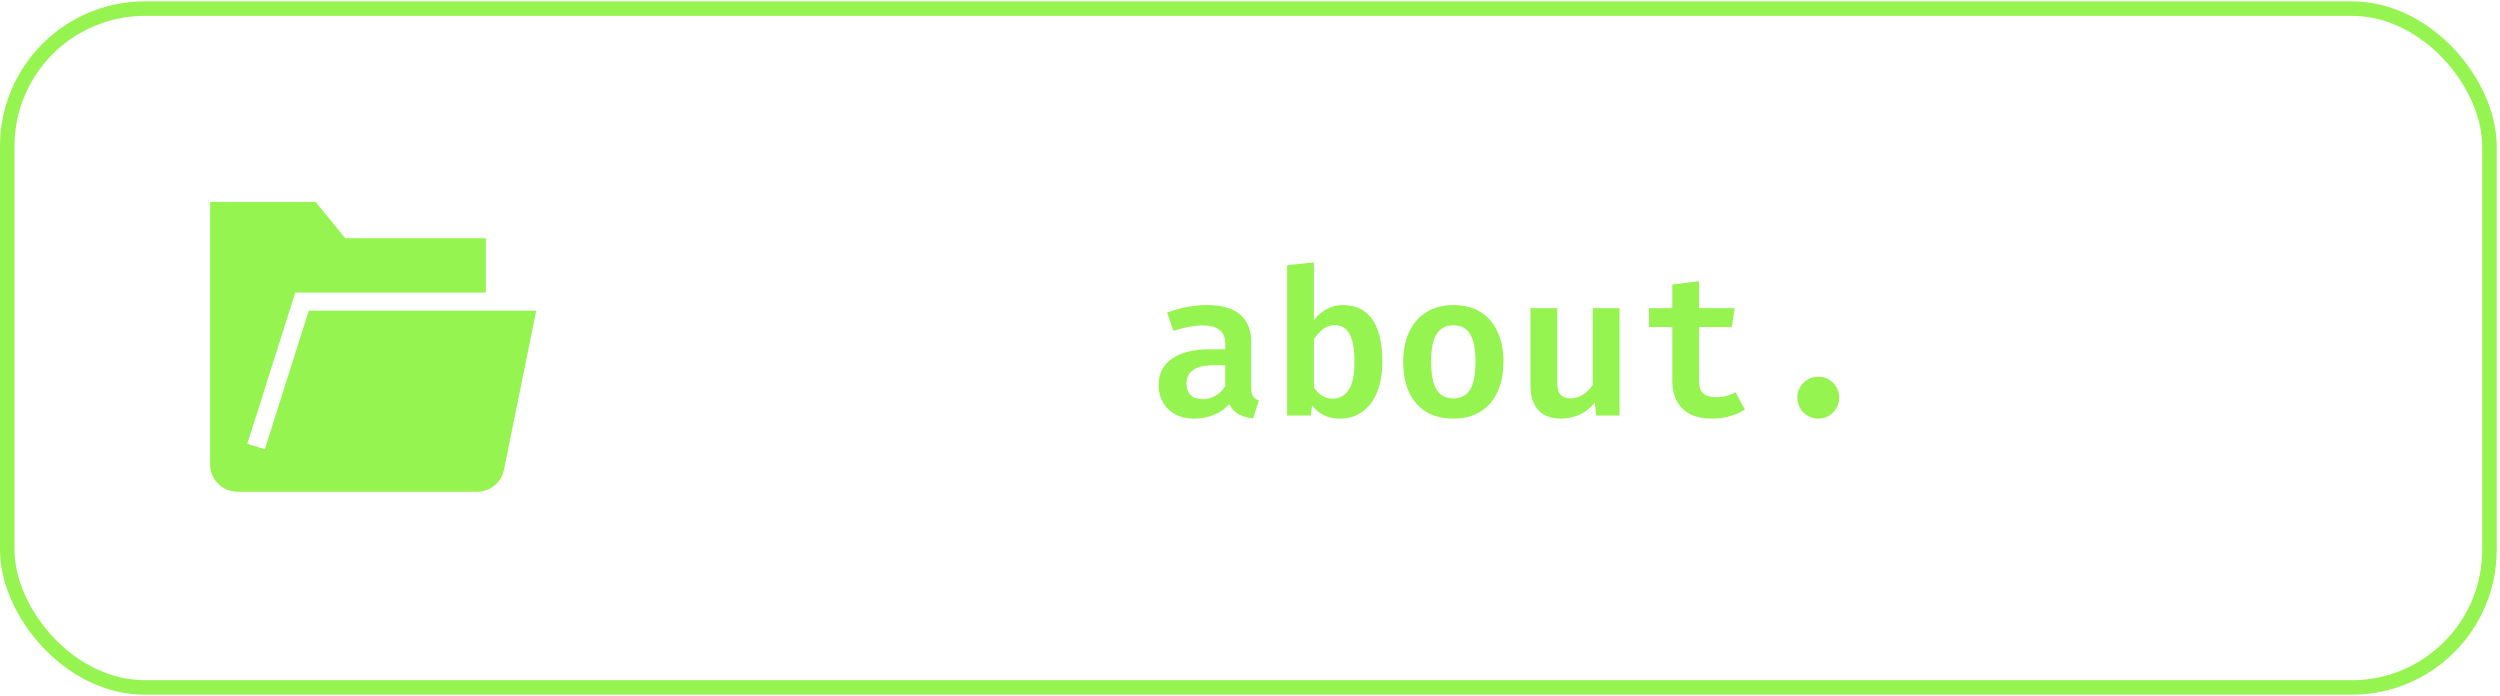
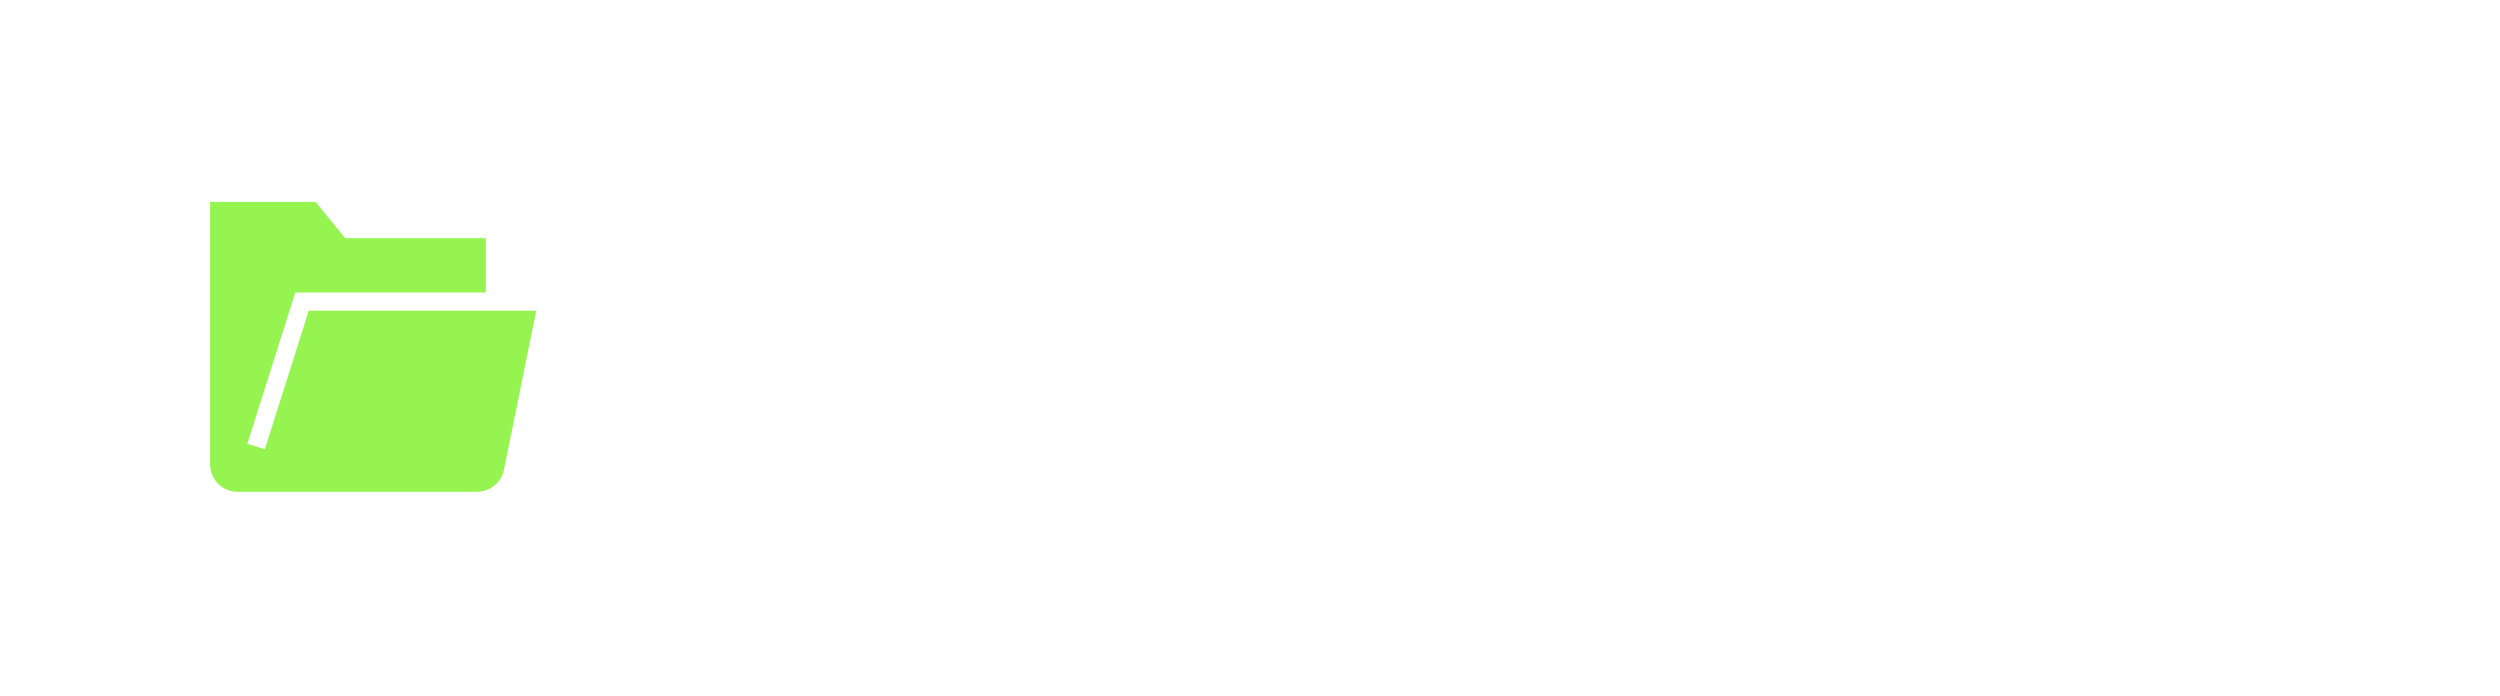
<svg xmlns="http://www.w3.org/2000/svg" viewBox="0 0 345 96" fill="none">
-   <path d="M172.665 53.44C172.665 54.01 172.749 54.425 172.917 54.686C173.085 54.938 173.356 55.13 173.729 55.26L172.931 57.738C172.138 57.654 171.461 57.458 170.901 57.15C170.351 56.833 169.926 56.361 169.627 55.736C169.067 56.417 168.358 56.926 167.499 57.262C166.65 57.598 165.759 57.766 164.825 57.766C163.313 57.766 162.114 57.337 161.227 56.478C160.341 55.62 159.897 54.504 159.897 53.132C159.897 51.555 160.513 50.342 161.745 49.492C162.987 48.633 164.741 48.204 167.009 48.204H169.081V47.406C169.081 46.529 168.811 45.894 168.269 45.502C167.728 45.101 166.949 44.9 165.931 44.9C165.455 44.9 164.858 44.965 164.139 45.096C163.43 45.218 162.697 45.409 161.941 45.67L161.059 43.136C162.002 42.782 162.949 42.52 163.901 42.352C164.863 42.184 165.735 42.1 166.519 42.1C168.601 42.1 170.145 42.544 171.153 43.43C172.161 44.307 172.665 45.553 172.665 47.168V53.44ZM166.029 55.092C166.589 55.092 167.154 54.934 167.723 54.616C168.302 54.299 168.755 53.855 169.081 53.286V50.402H167.625C166.253 50.402 165.259 50.621 164.643 51.06C164.037 51.499 163.733 52.12 163.733 52.922C163.733 53.613 163.929 54.15 164.321 54.532C164.713 54.906 165.283 55.092 166.029 55.092ZM181.32 44.186C181.815 43.533 182.398 43.024 183.07 42.66C183.752 42.287 184.484 42.1 185.268 42.1C186.566 42.1 187.616 42.422 188.418 43.066C189.23 43.701 189.823 44.602 190.196 45.768C190.579 46.935 190.77 48.312 190.77 49.898C190.77 51.419 190.546 52.773 190.098 53.958C189.65 55.144 188.983 56.077 188.096 56.758C187.219 57.43 186.141 57.766 184.862 57.766C183.257 57.766 181.992 57.155 181.068 55.932L180.9 57.346H177.624V36.598L181.32 36.206V44.186ZM183.91 55.008C184.853 55.008 185.59 54.607 186.122 53.804C186.654 53.002 186.92 51.714 186.92 49.94C186.92 48.69 186.808 47.696 186.584 46.958C186.37 46.212 186.057 45.679 185.646 45.362C185.245 45.035 184.76 44.872 184.19 44.872C183.574 44.872 183.028 45.059 182.552 45.432C182.086 45.806 181.675 46.267 181.32 46.818V53.454C181.638 53.949 182.011 54.331 182.44 54.602C182.87 54.873 183.36 55.008 183.91 55.008ZM200.574 42.1C202.048 42.1 203.299 42.422 204.326 43.066C205.352 43.71 206.132 44.62 206.664 45.796C207.205 46.963 207.476 48.33 207.476 49.898C207.476 51.504 207.205 52.894 206.664 54.07C206.122 55.246 205.338 56.156 204.312 56.8C203.285 57.444 202.034 57.766 200.56 57.766C199.094 57.766 197.844 57.453 196.808 56.828C195.781 56.194 194.997 55.293 194.456 54.126C193.914 52.95 193.644 51.55 193.644 49.926C193.644 48.377 193.914 47.014 194.456 45.838C194.997 44.662 195.786 43.748 196.822 43.094C197.858 42.431 199.108 42.1 200.574 42.1ZM200.574 44.886C199.538 44.886 198.763 45.292 198.25 46.104C197.746 46.916 197.494 48.19 197.494 49.926C197.494 51.681 197.746 52.964 198.25 53.776C198.754 54.579 199.524 54.98 200.56 54.98C201.596 54.98 202.366 54.579 202.87 53.776C203.374 52.964 203.626 51.672 203.626 49.898C203.626 48.172 203.374 46.907 202.87 46.104C202.366 45.292 201.6 44.886 200.574 44.886ZM214.899 42.52V52.796C214.899 53.599 215.057 54.163 215.375 54.49C215.692 54.817 216.154 54.98 216.761 54.98C217.339 54.98 217.904 54.807 218.455 54.462C219.005 54.108 219.453 53.66 219.799 53.118V42.52H223.495V57.346H220.275L220.079 55.526C219.547 56.254 218.865 56.809 218.035 57.192C217.204 57.575 216.345 57.766 215.459 57.766C214.031 57.766 212.962 57.365 212.253 56.562C211.553 55.75 211.203 54.644 211.203 53.244V42.52H214.899ZM240.788 56.52C240.237 56.884 239.57 57.183 238.786 57.416C238.002 57.65 237.152 57.766 236.238 57.766C234.427 57.766 233.064 57.3 232.15 56.366C231.235 55.423 230.778 54.173 230.778 52.614V45.138H227.558V42.52H230.778V39.258L234.474 38.81V42.52H239.374L238.996 45.138H234.474V52.6C234.474 53.365 234.66 53.925 235.034 54.28C235.407 54.635 236.009 54.812 236.84 54.812C237.372 54.812 237.857 54.752 238.296 54.63C238.744 54.499 239.15 54.336 239.514 54.14L240.788 56.52ZM248.029 54.868C248.029 54.346 248.155 53.865 248.407 53.426C248.668 52.987 249.018 52.638 249.457 52.376C249.895 52.115 250.381 51.984 250.913 51.984C251.454 51.984 251.944 52.115 252.383 52.376C252.821 52.638 253.167 52.987 253.419 53.426C253.68 53.865 253.811 54.346 253.811 54.868C253.811 55.391 253.68 55.876 253.419 56.324C253.167 56.763 252.821 57.113 252.383 57.374C251.944 57.636 251.454 57.766 250.913 57.766C250.381 57.766 249.895 57.636 249.457 57.374C249.018 57.113 248.668 56.763 248.407 56.324C248.155 55.876 248.029 55.391 248.029 54.868Z" fill="#95F450" />
-   <rect x="1" y="1.188" width="342.547" height="93.681" rx="19" stroke="#95F450" stroke-width="2" />
  <path fill-rule="evenodd" clip-rule="evenodd" d="M42.612 42.868L36.55 61.99L34.128 61.245L40.75 40.368H67.043V32.868H47.636L43.555 27.868H29V64.118C29 66.185 30.707 67.868 32.804 67.868H65.808C67.614 67.868 69.184 66.6 69.539 64.853L74 42.868H42.612Z" fill="#95F450" />
</svg>